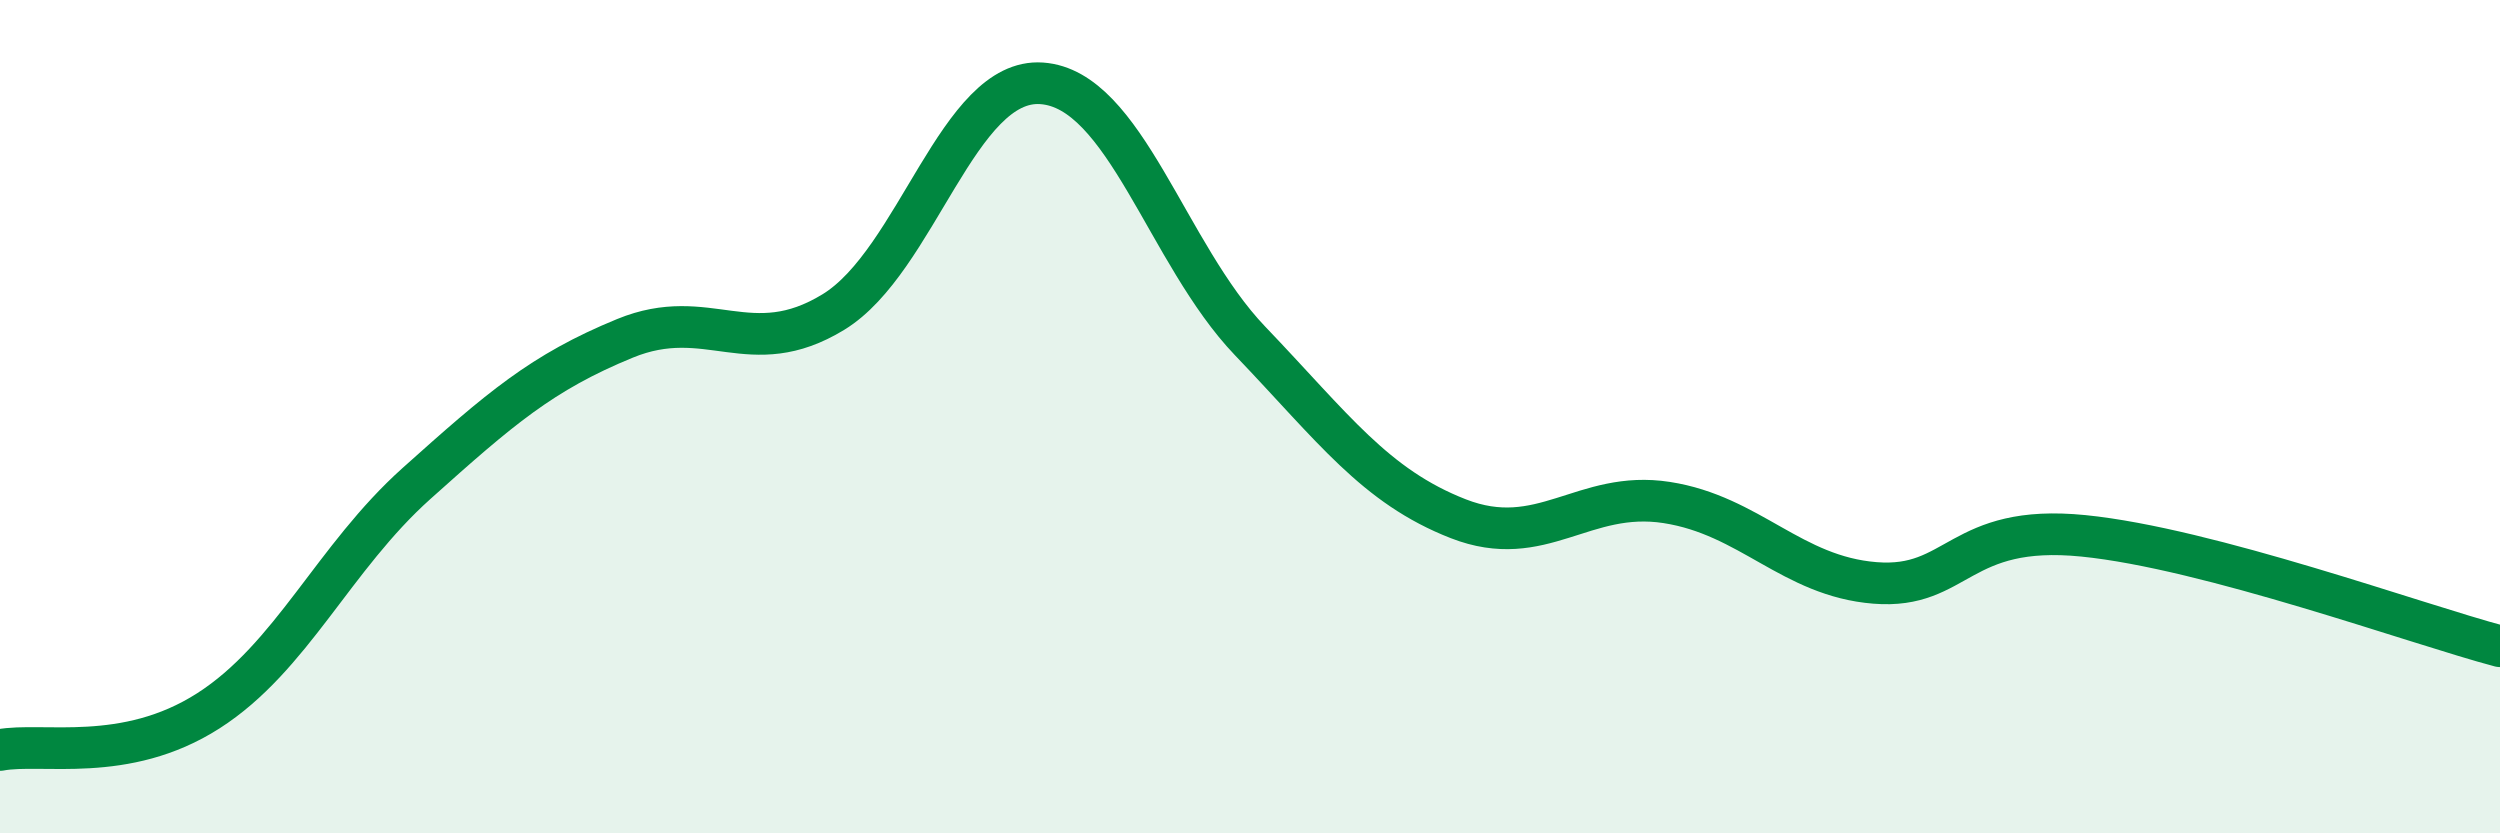
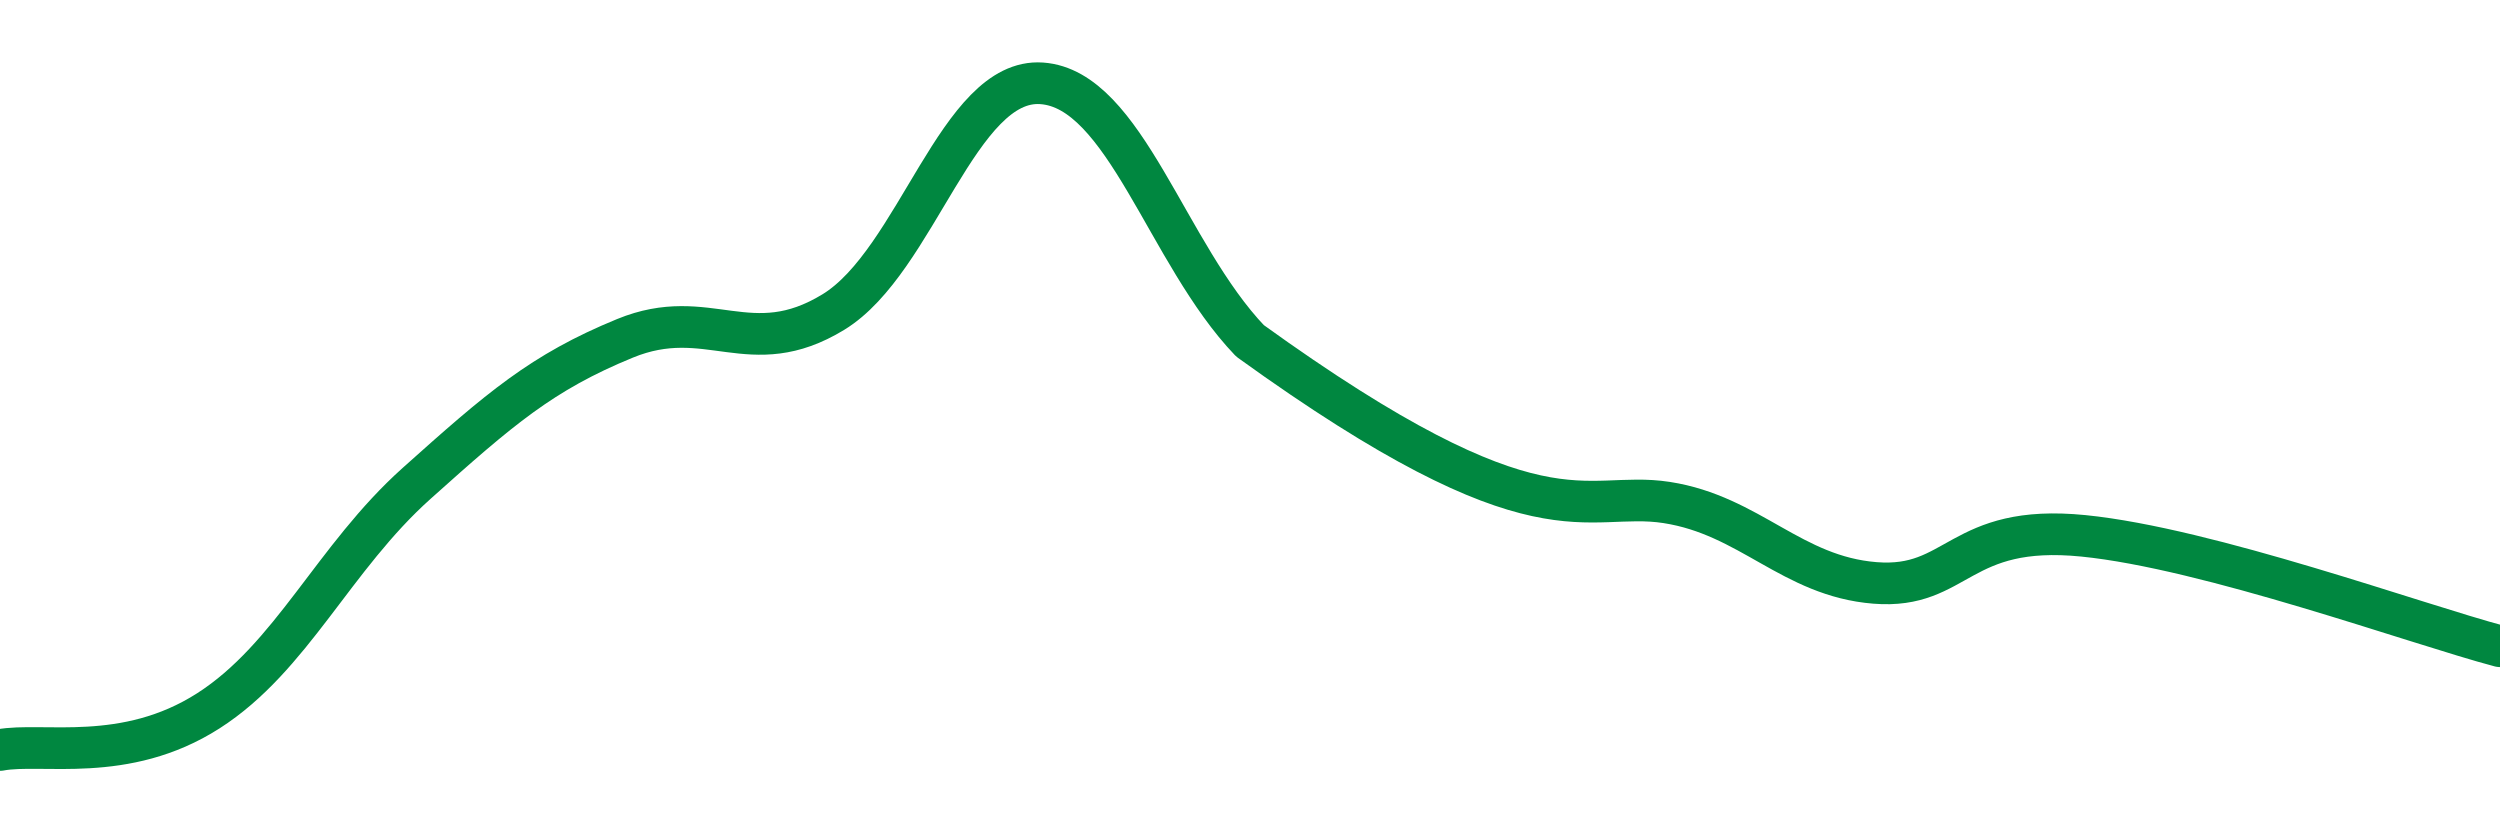
<svg xmlns="http://www.w3.org/2000/svg" width="60" height="20" viewBox="0 0 60 20">
-   <path d="M 0,18 C 1,17.81 3,18.34 5,17.06 C 7,15.78 8,13.39 10,11.6 C 12,9.81 13,8.94 15,8.12 C 17,7.3 18,8.71 20,7.49 C 22,6.27 23,1.86 25,2 C 27,2.14 28,6.09 30,8.18 C 32,10.27 33,11.67 35,12.45 C 37,13.23 38,11.75 40,12.06 C 42,12.37 43,13.83 45,13.99 C 47,14.15 47,12.56 50,12.86 C 53,13.16 58,14.98 60,15.51L60 20L0 20Z" fill="#008740" opacity="0.1" stroke-linecap="round" stroke-linejoin="round" />
-   <path d="M 0,18 C 1,17.81 3,18.34 5,17.06 C 7,15.78 8,13.39 10,11.6 C 12,9.81 13,8.94 15,8.12 C 17,7.3 18,8.71 20,7.49 C 22,6.27 23,1.86 25,2 C 27,2.14 28,6.09 30,8.18 C 32,10.27 33,11.67 35,12.45 C 37,13.23 38,11.75 40,12.06 C 42,12.37 43,13.83 45,13.99 C 47,14.15 47,12.56 50,12.86 C 53,13.16 58,14.98 60,15.51" stroke="#008740" stroke-width="1" fill="none" stroke-linecap="round" stroke-linejoin="round" />
+   <path d="M 0,18 C 1,17.81 3,18.34 5,17.06 C 7,15.78 8,13.39 10,11.6 C 12,9.81 13,8.94 15,8.12 C 17,7.3 18,8.71 20,7.49 C 22,6.27 23,1.86 25,2 C 27,2.14 28,6.09 30,8.18 C 37,13.23 38,11.75 40,12.06 C 42,12.37 43,13.83 45,13.99 C 47,14.15 47,12.56 50,12.86 C 53,13.16 58,14.98 60,15.51" stroke="#008740" stroke-width="1" fill="none" stroke-linecap="round" stroke-linejoin="round" />
</svg>